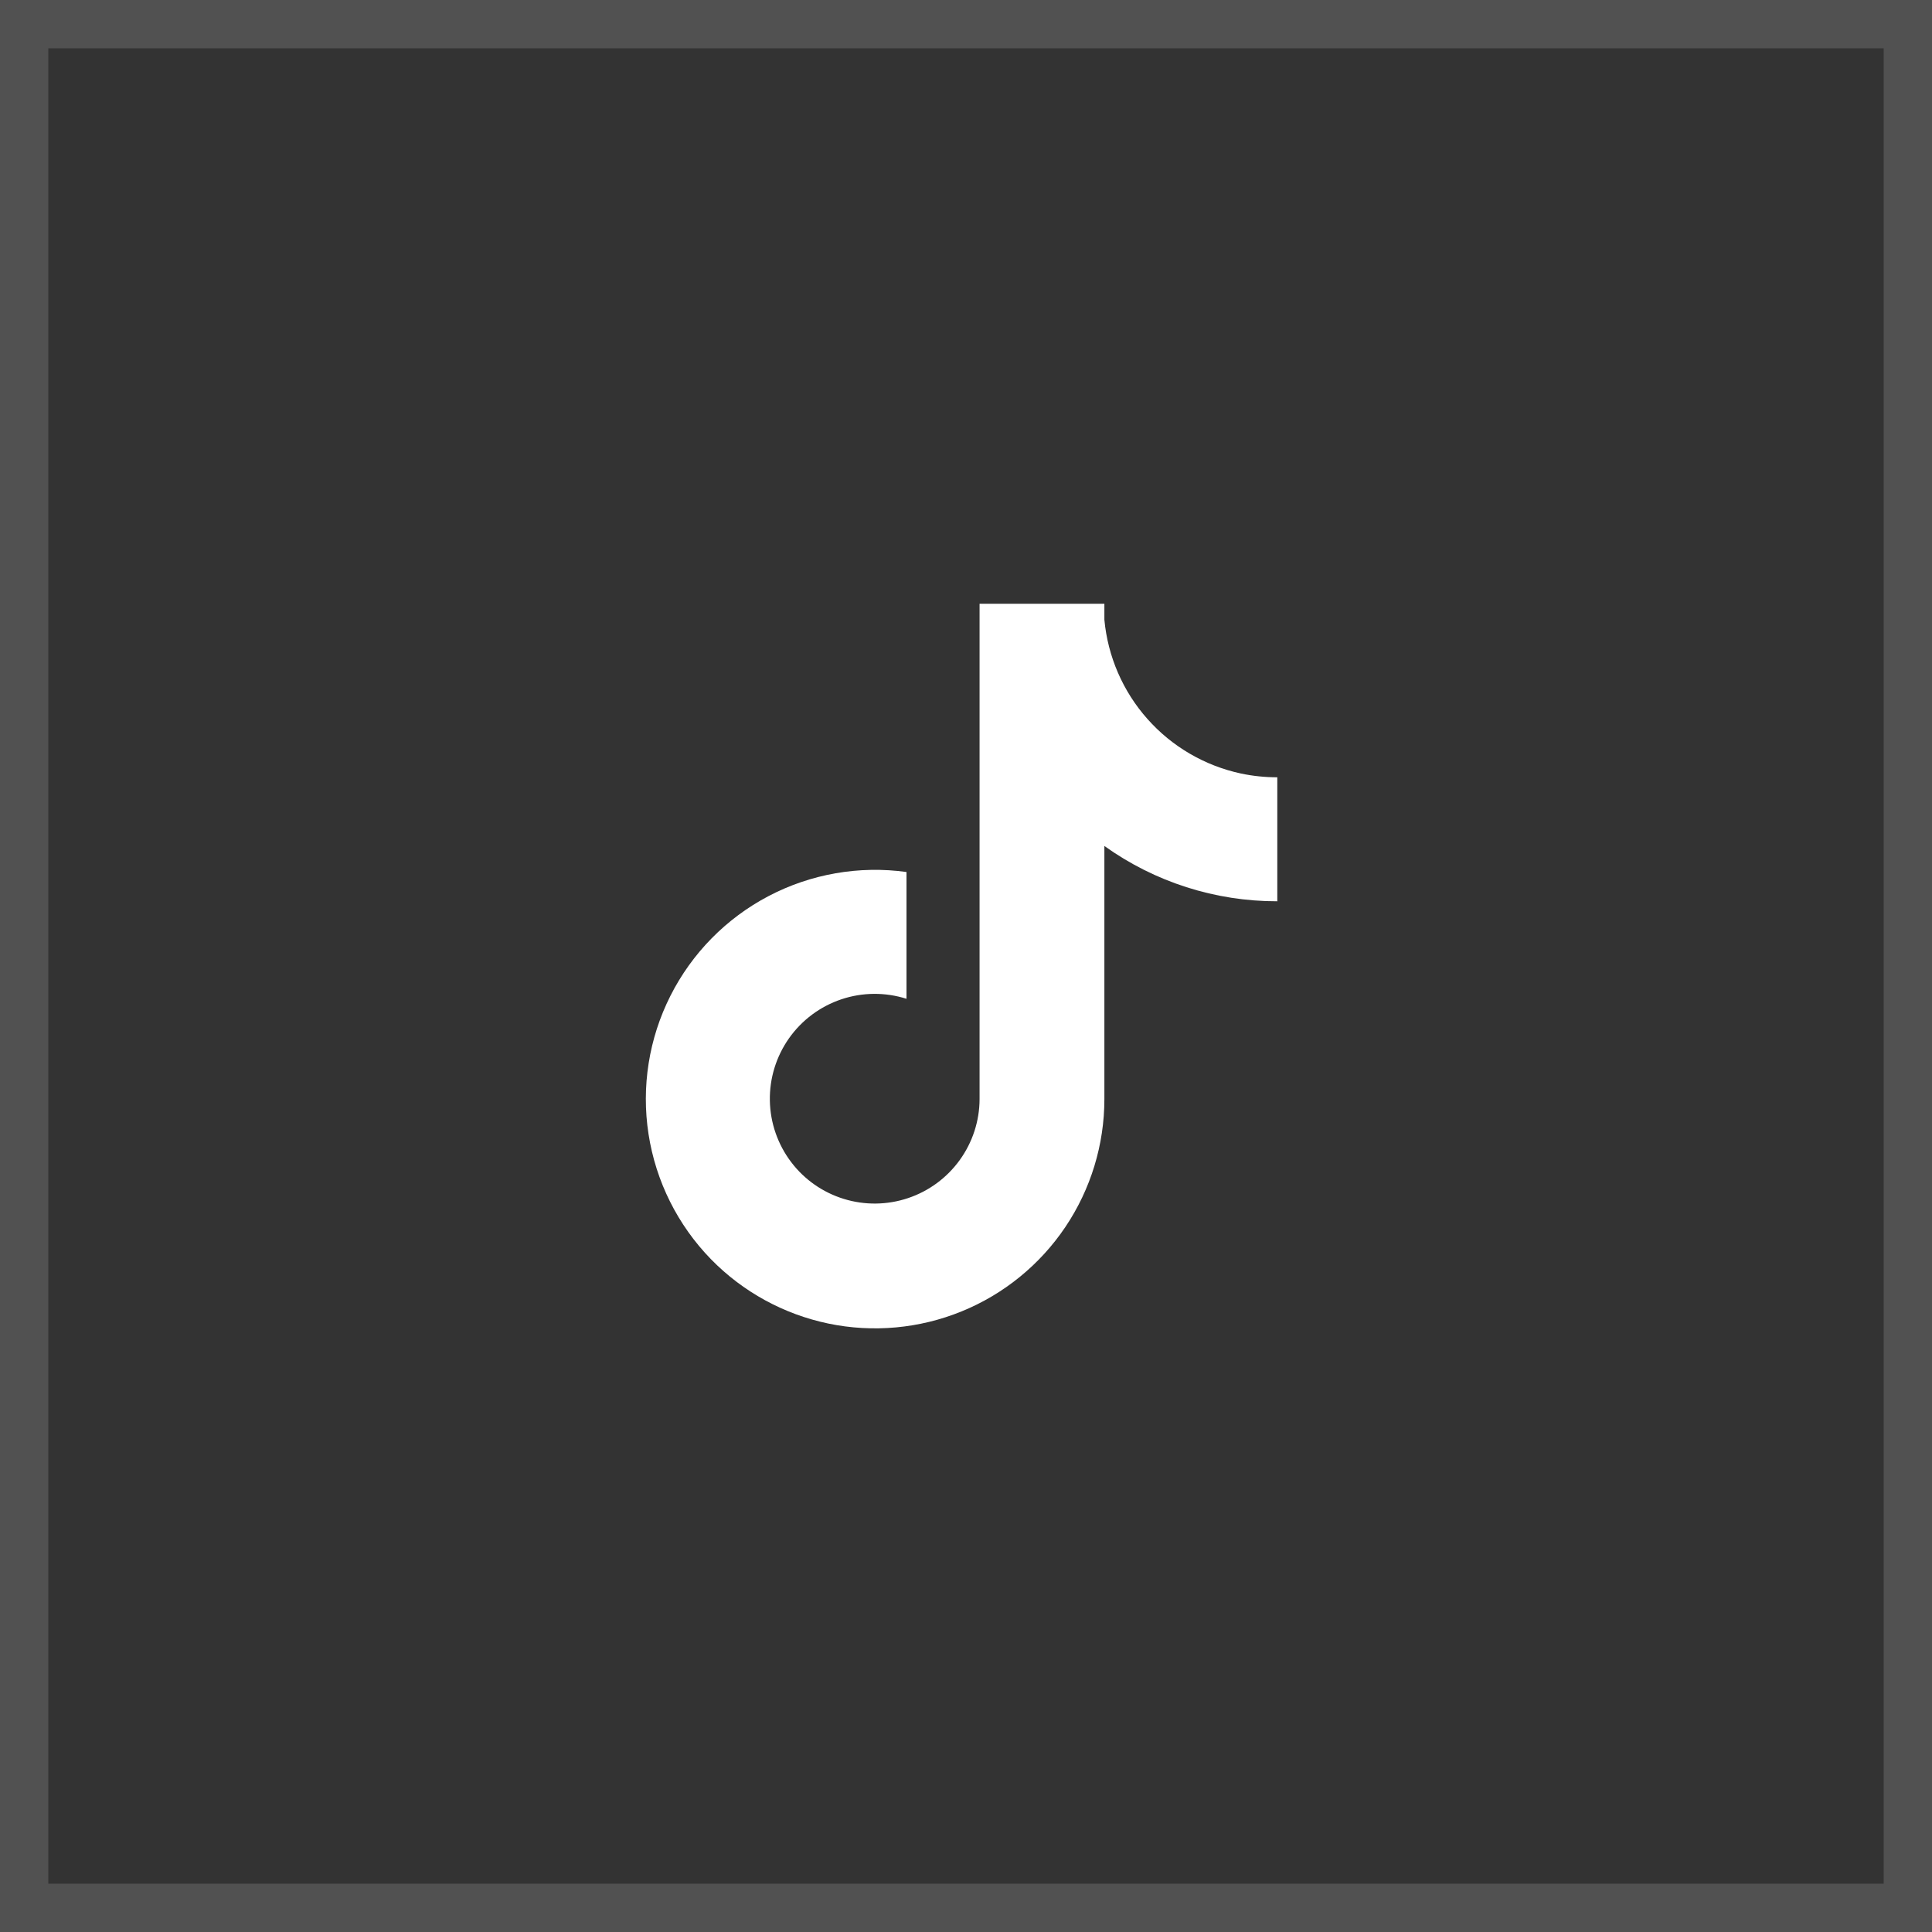
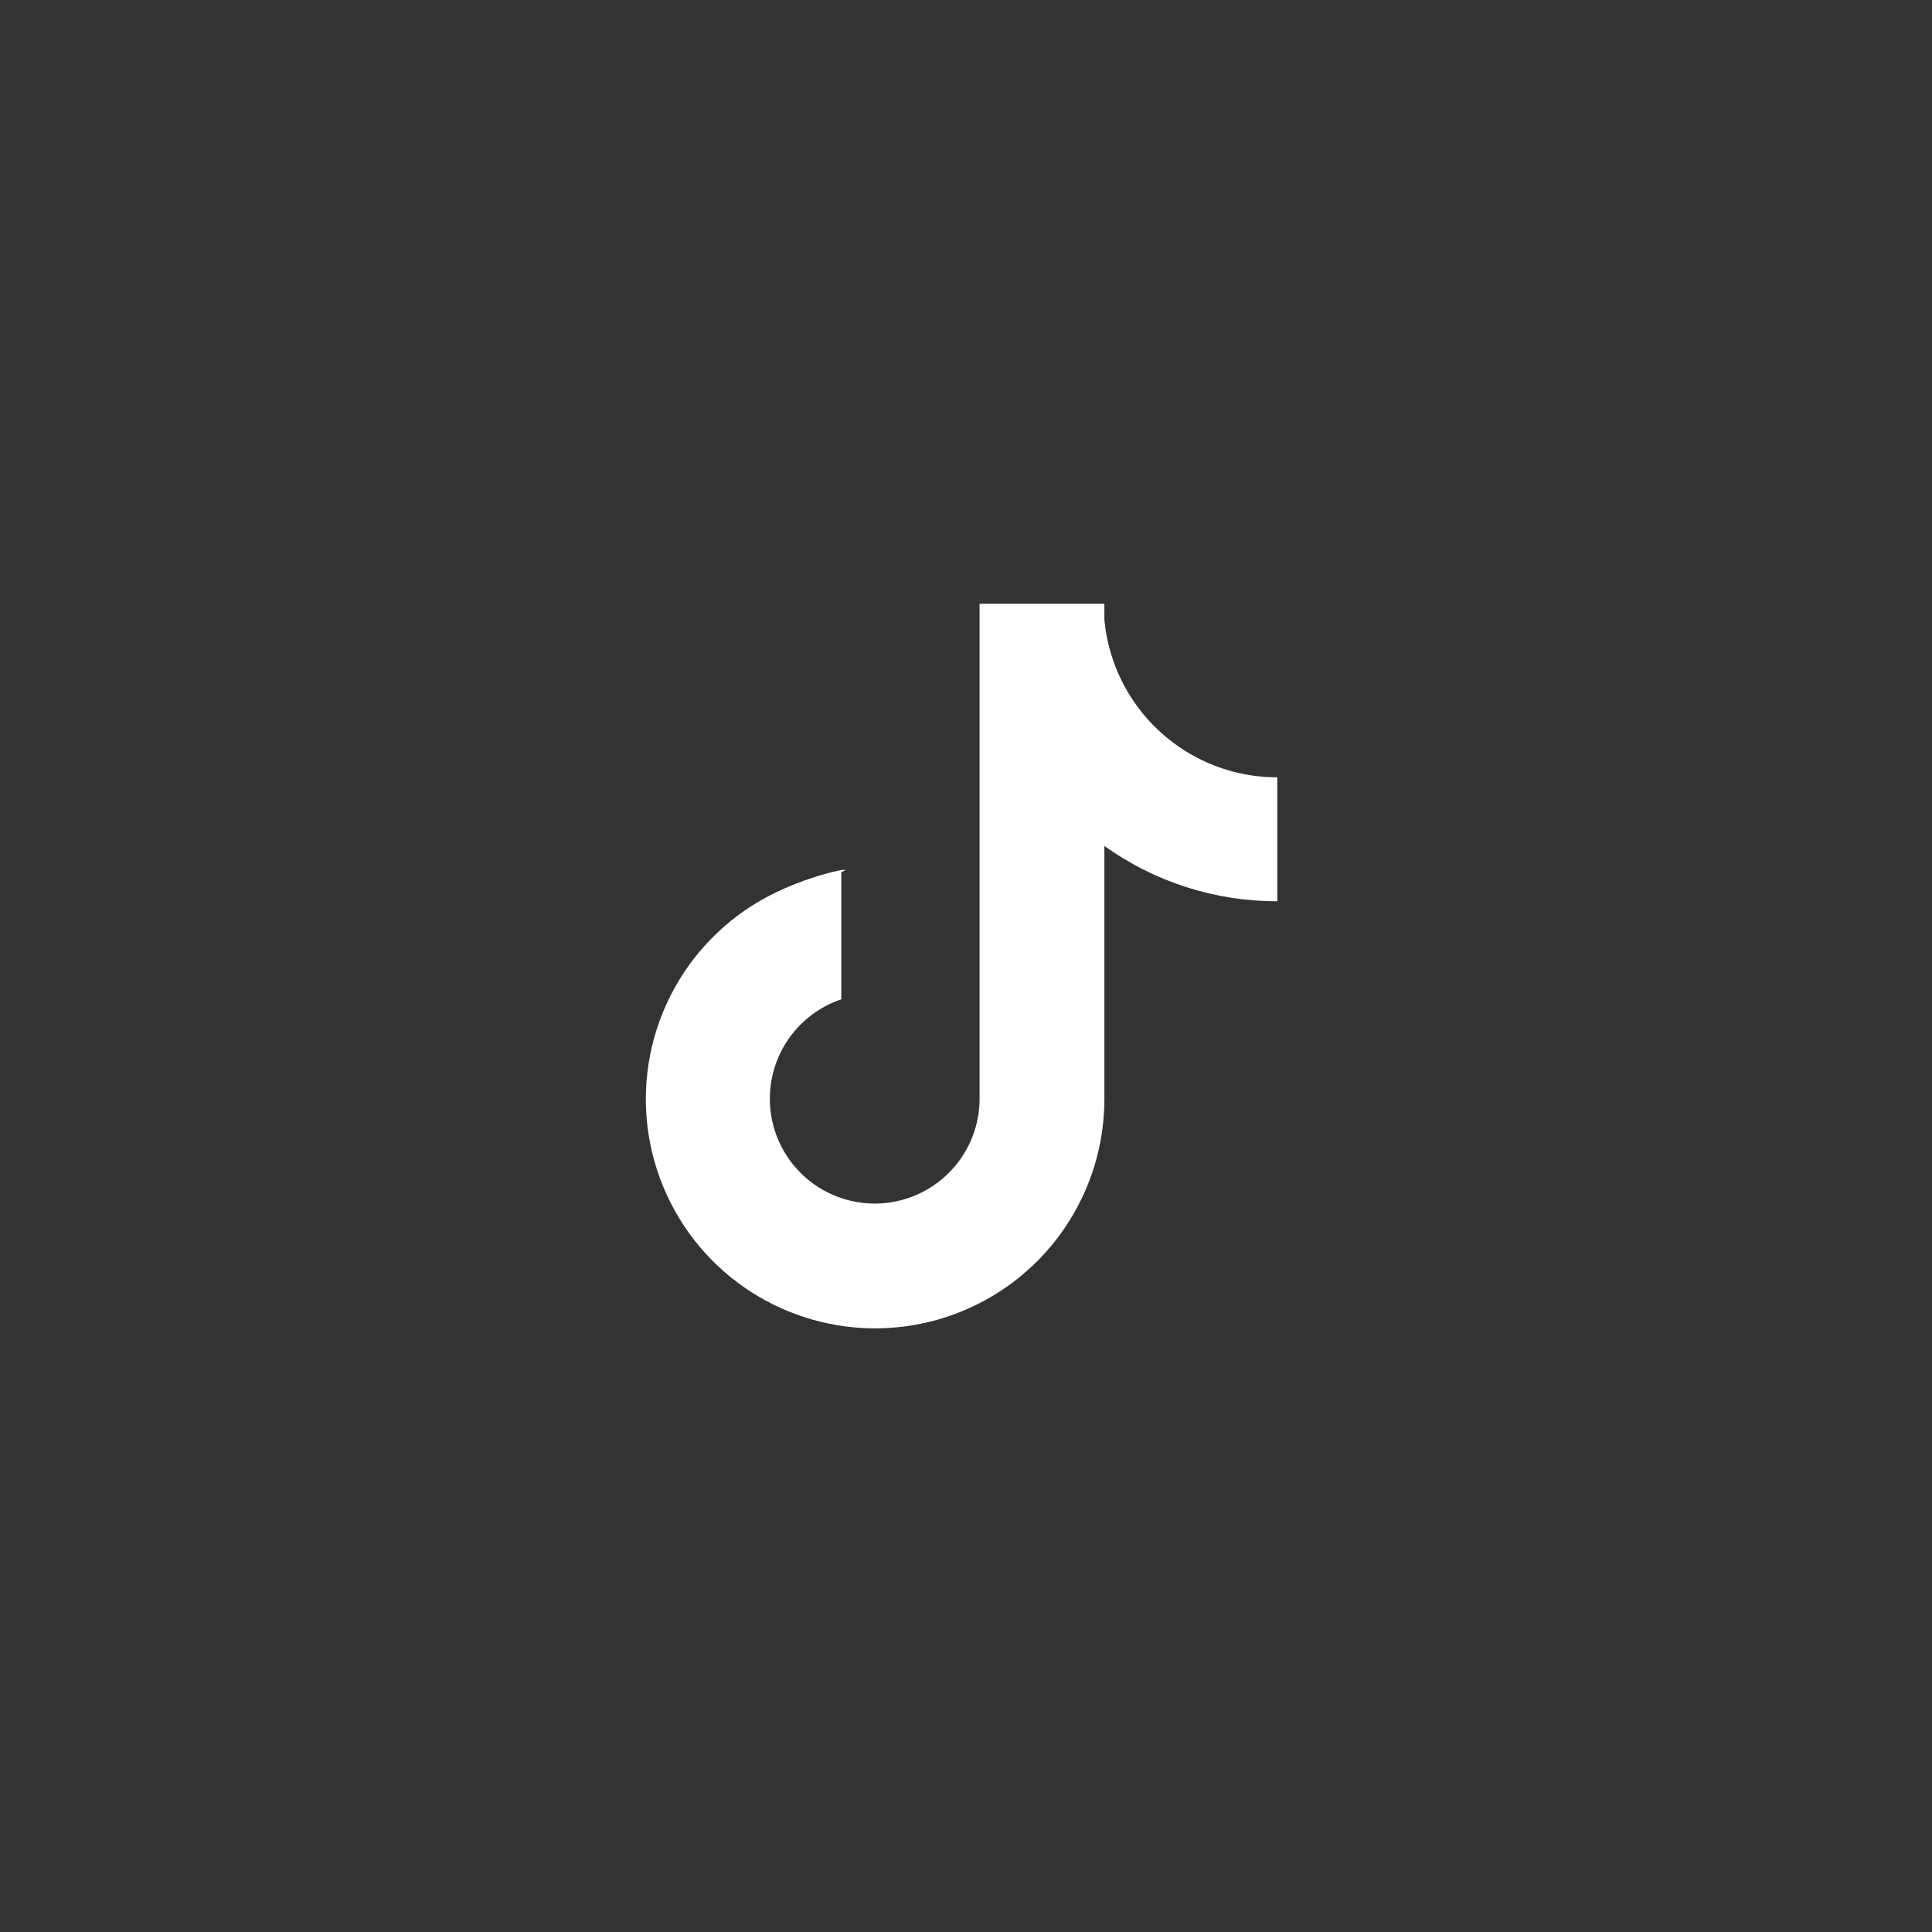
<svg xmlns="http://www.w3.org/2000/svg" width="40" height="40" viewBox="0 0 40 40" fill="none">
  <rect x="0" y="0" width="40" height="40" fill="#333333" stroke="none" />
-   <rect x="0.5" y="0.5" width="39" height="39" stroke="white" stroke-opacity="0.15" />
-   <path d="M25.693 16.015C24.944 15.854 24.265 15.459 23.757 14.886C23.248 14.314 22.936 13.593 22.865 12.831V12.5H20.281V22.754C20.28 23.208 20.136 23.65 19.87 24.018C19.604 24.386 19.23 24.662 18.799 24.806C18.369 24.95 17.904 24.956 17.47 24.822C17.037 24.689 16.655 24.423 16.381 24.061C16.102 23.694 15.947 23.247 15.939 22.786C15.931 22.325 16.07 21.873 16.336 21.496C16.602 21.119 16.981 20.837 17.418 20.69C17.855 20.543 18.328 20.539 18.768 20.679V18.054C17.788 17.918 16.789 18.093 15.913 18.552C15.036 19.012 14.326 19.734 13.88 20.618C13.434 21.501 13.276 22.502 13.427 23.48C13.578 24.458 14.031 25.365 14.722 26.073C15.382 26.748 16.227 27.21 17.151 27.403C18.075 27.595 19.035 27.507 19.909 27.151C20.783 26.795 21.531 26.186 22.057 25.404C22.584 24.62 22.865 23.698 22.865 22.755V17.515C23.909 18.262 25.161 18.662 26.445 18.66V16.093C26.192 16.093 25.94 16.067 25.693 16.015Z" fill="white" />
+   <path d="M25.693 16.015C24.944 15.854 24.265 15.459 23.757 14.886C23.248 14.314 22.936 13.593 22.865 12.831V12.5H20.281V22.754C20.28 23.208 20.136 23.65 19.87 24.018C19.604 24.386 19.23 24.662 18.799 24.806C18.369 24.95 17.904 24.956 17.47 24.822C17.037 24.689 16.655 24.423 16.381 24.061C16.102 23.694 15.947 23.247 15.939 22.786C15.931 22.325 16.07 21.873 16.336 21.496C16.602 21.119 16.981 20.837 17.418 20.69V18.054C17.788 17.918 16.789 18.093 15.913 18.552C15.036 19.012 14.326 19.734 13.88 20.618C13.434 21.501 13.276 22.502 13.427 23.48C13.578 24.458 14.031 25.365 14.722 26.073C15.382 26.748 16.227 27.21 17.151 27.403C18.075 27.595 19.035 27.507 19.909 27.151C20.783 26.795 21.531 26.186 22.057 25.404C22.584 24.62 22.865 23.698 22.865 22.755V17.515C23.909 18.262 25.161 18.662 26.445 18.66V16.093C26.192 16.093 25.94 16.067 25.693 16.015Z" fill="white" />
</svg>